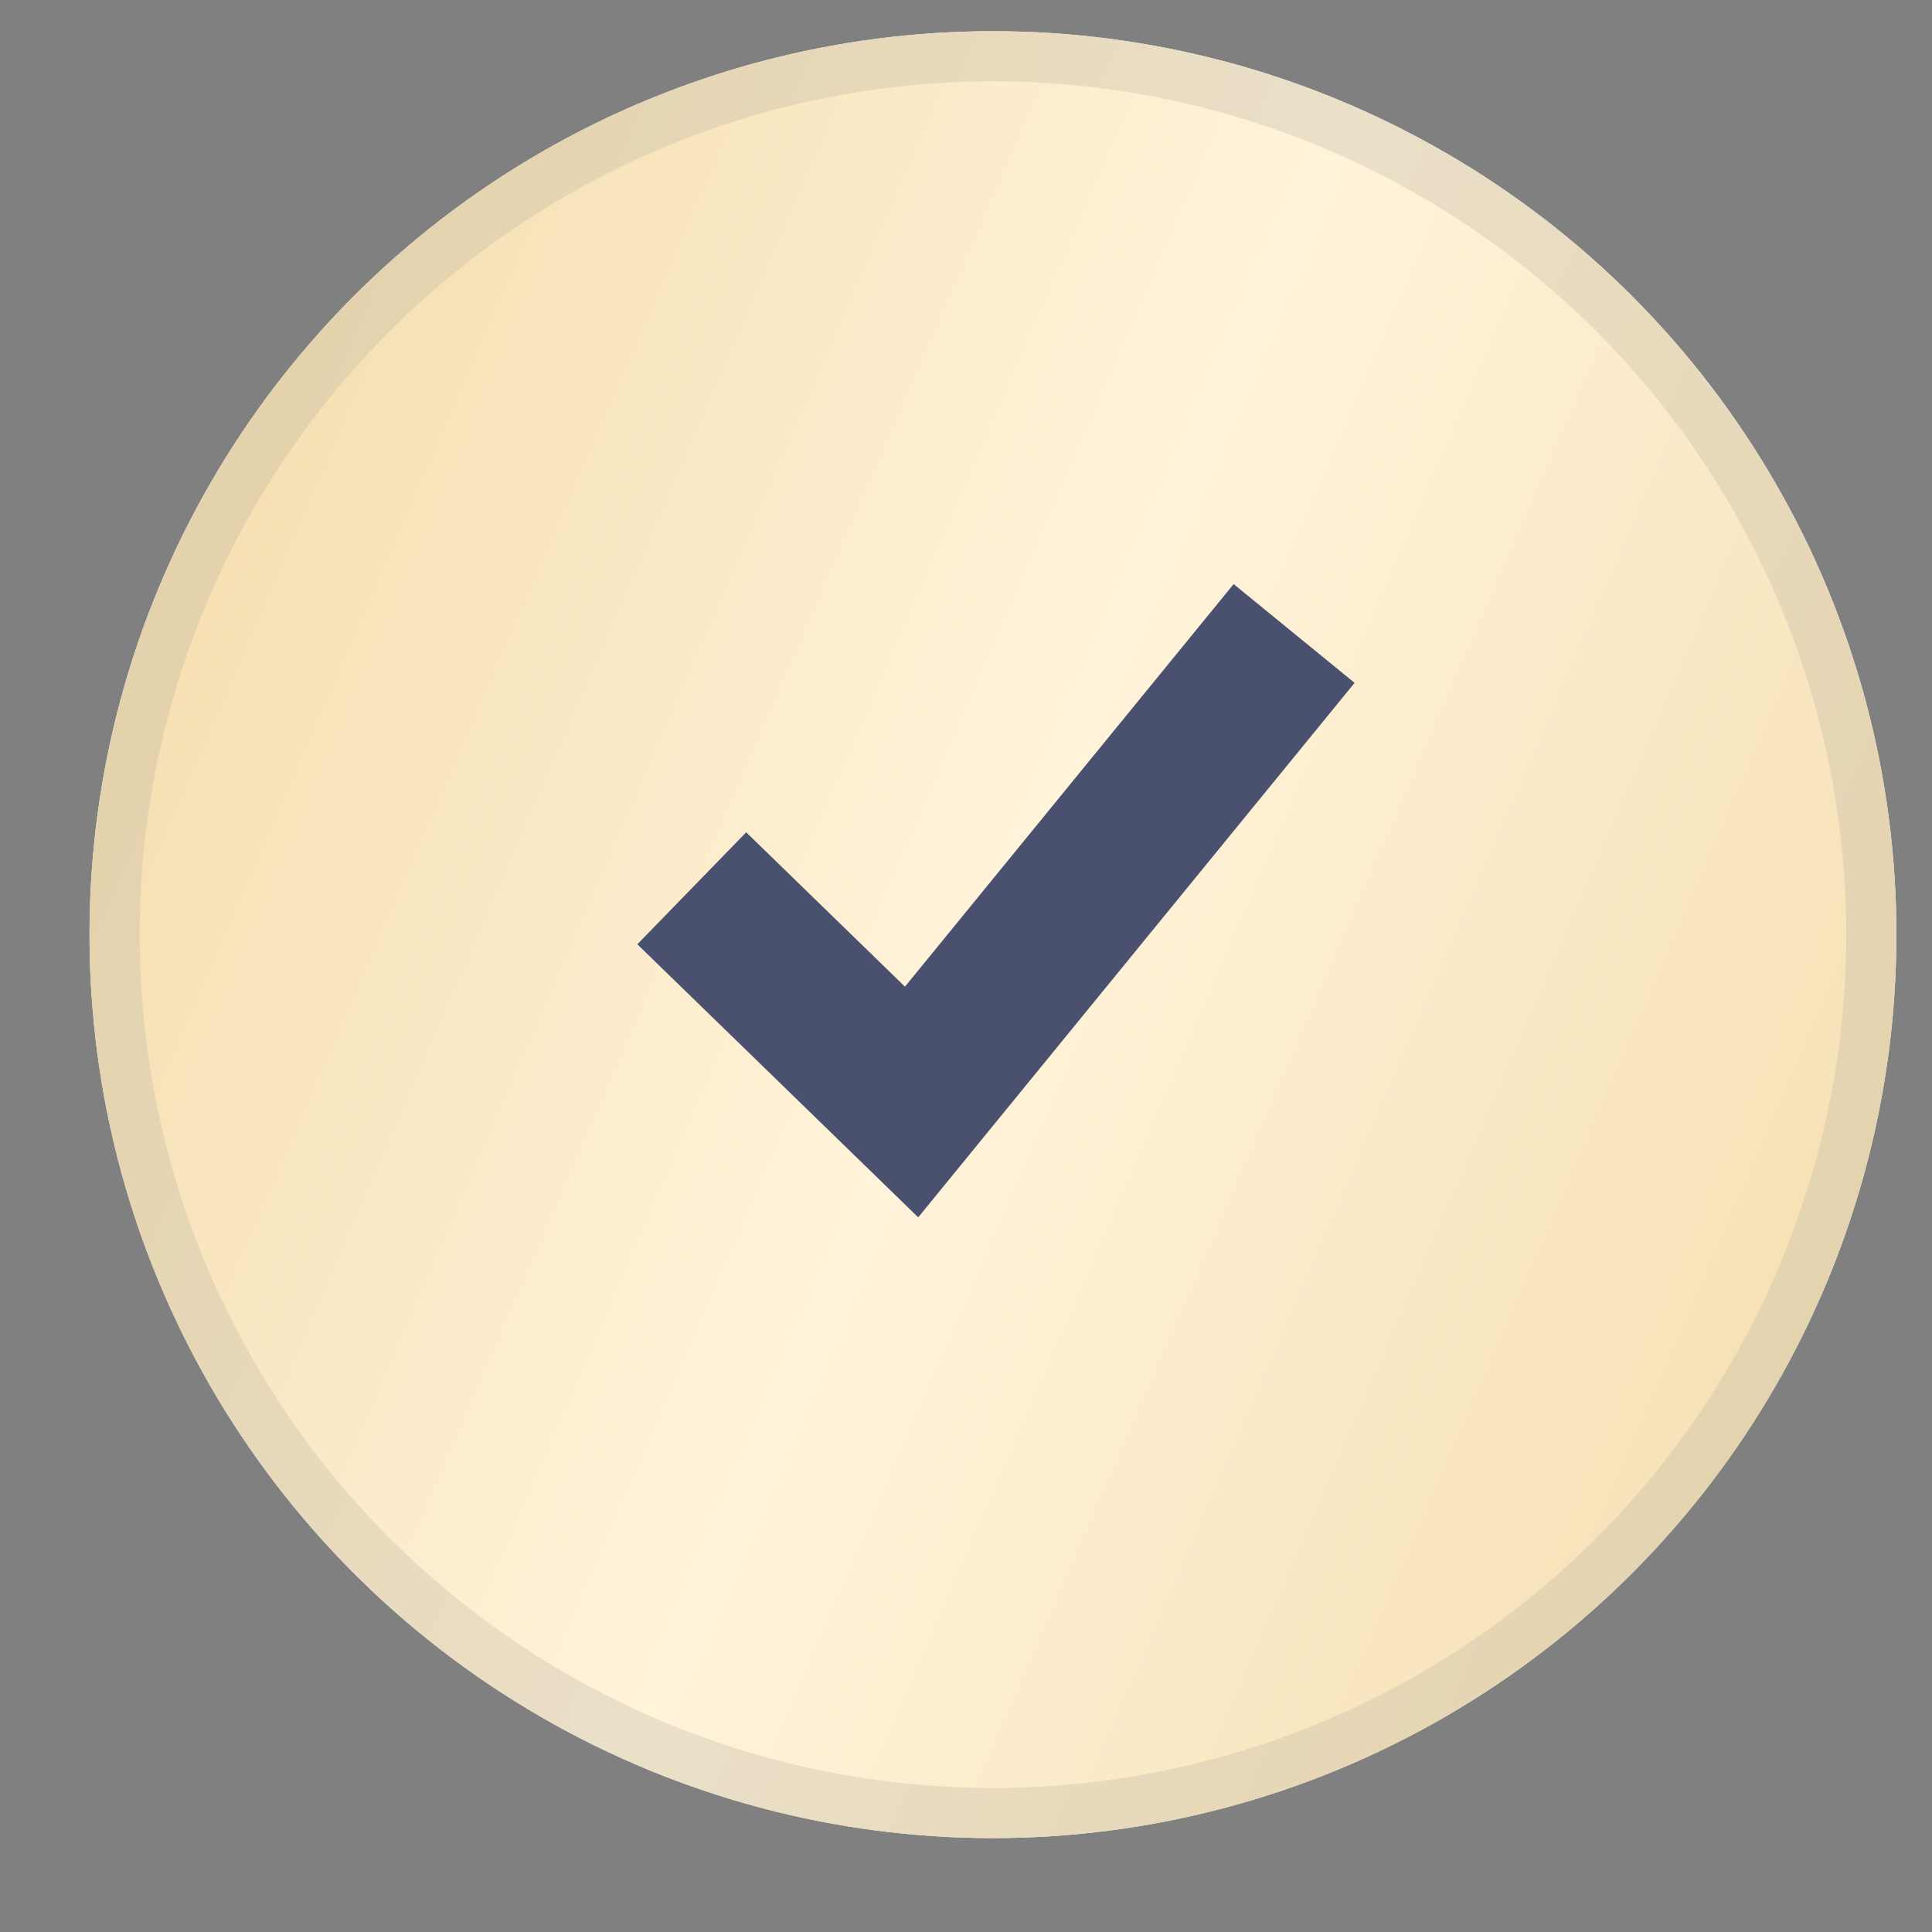
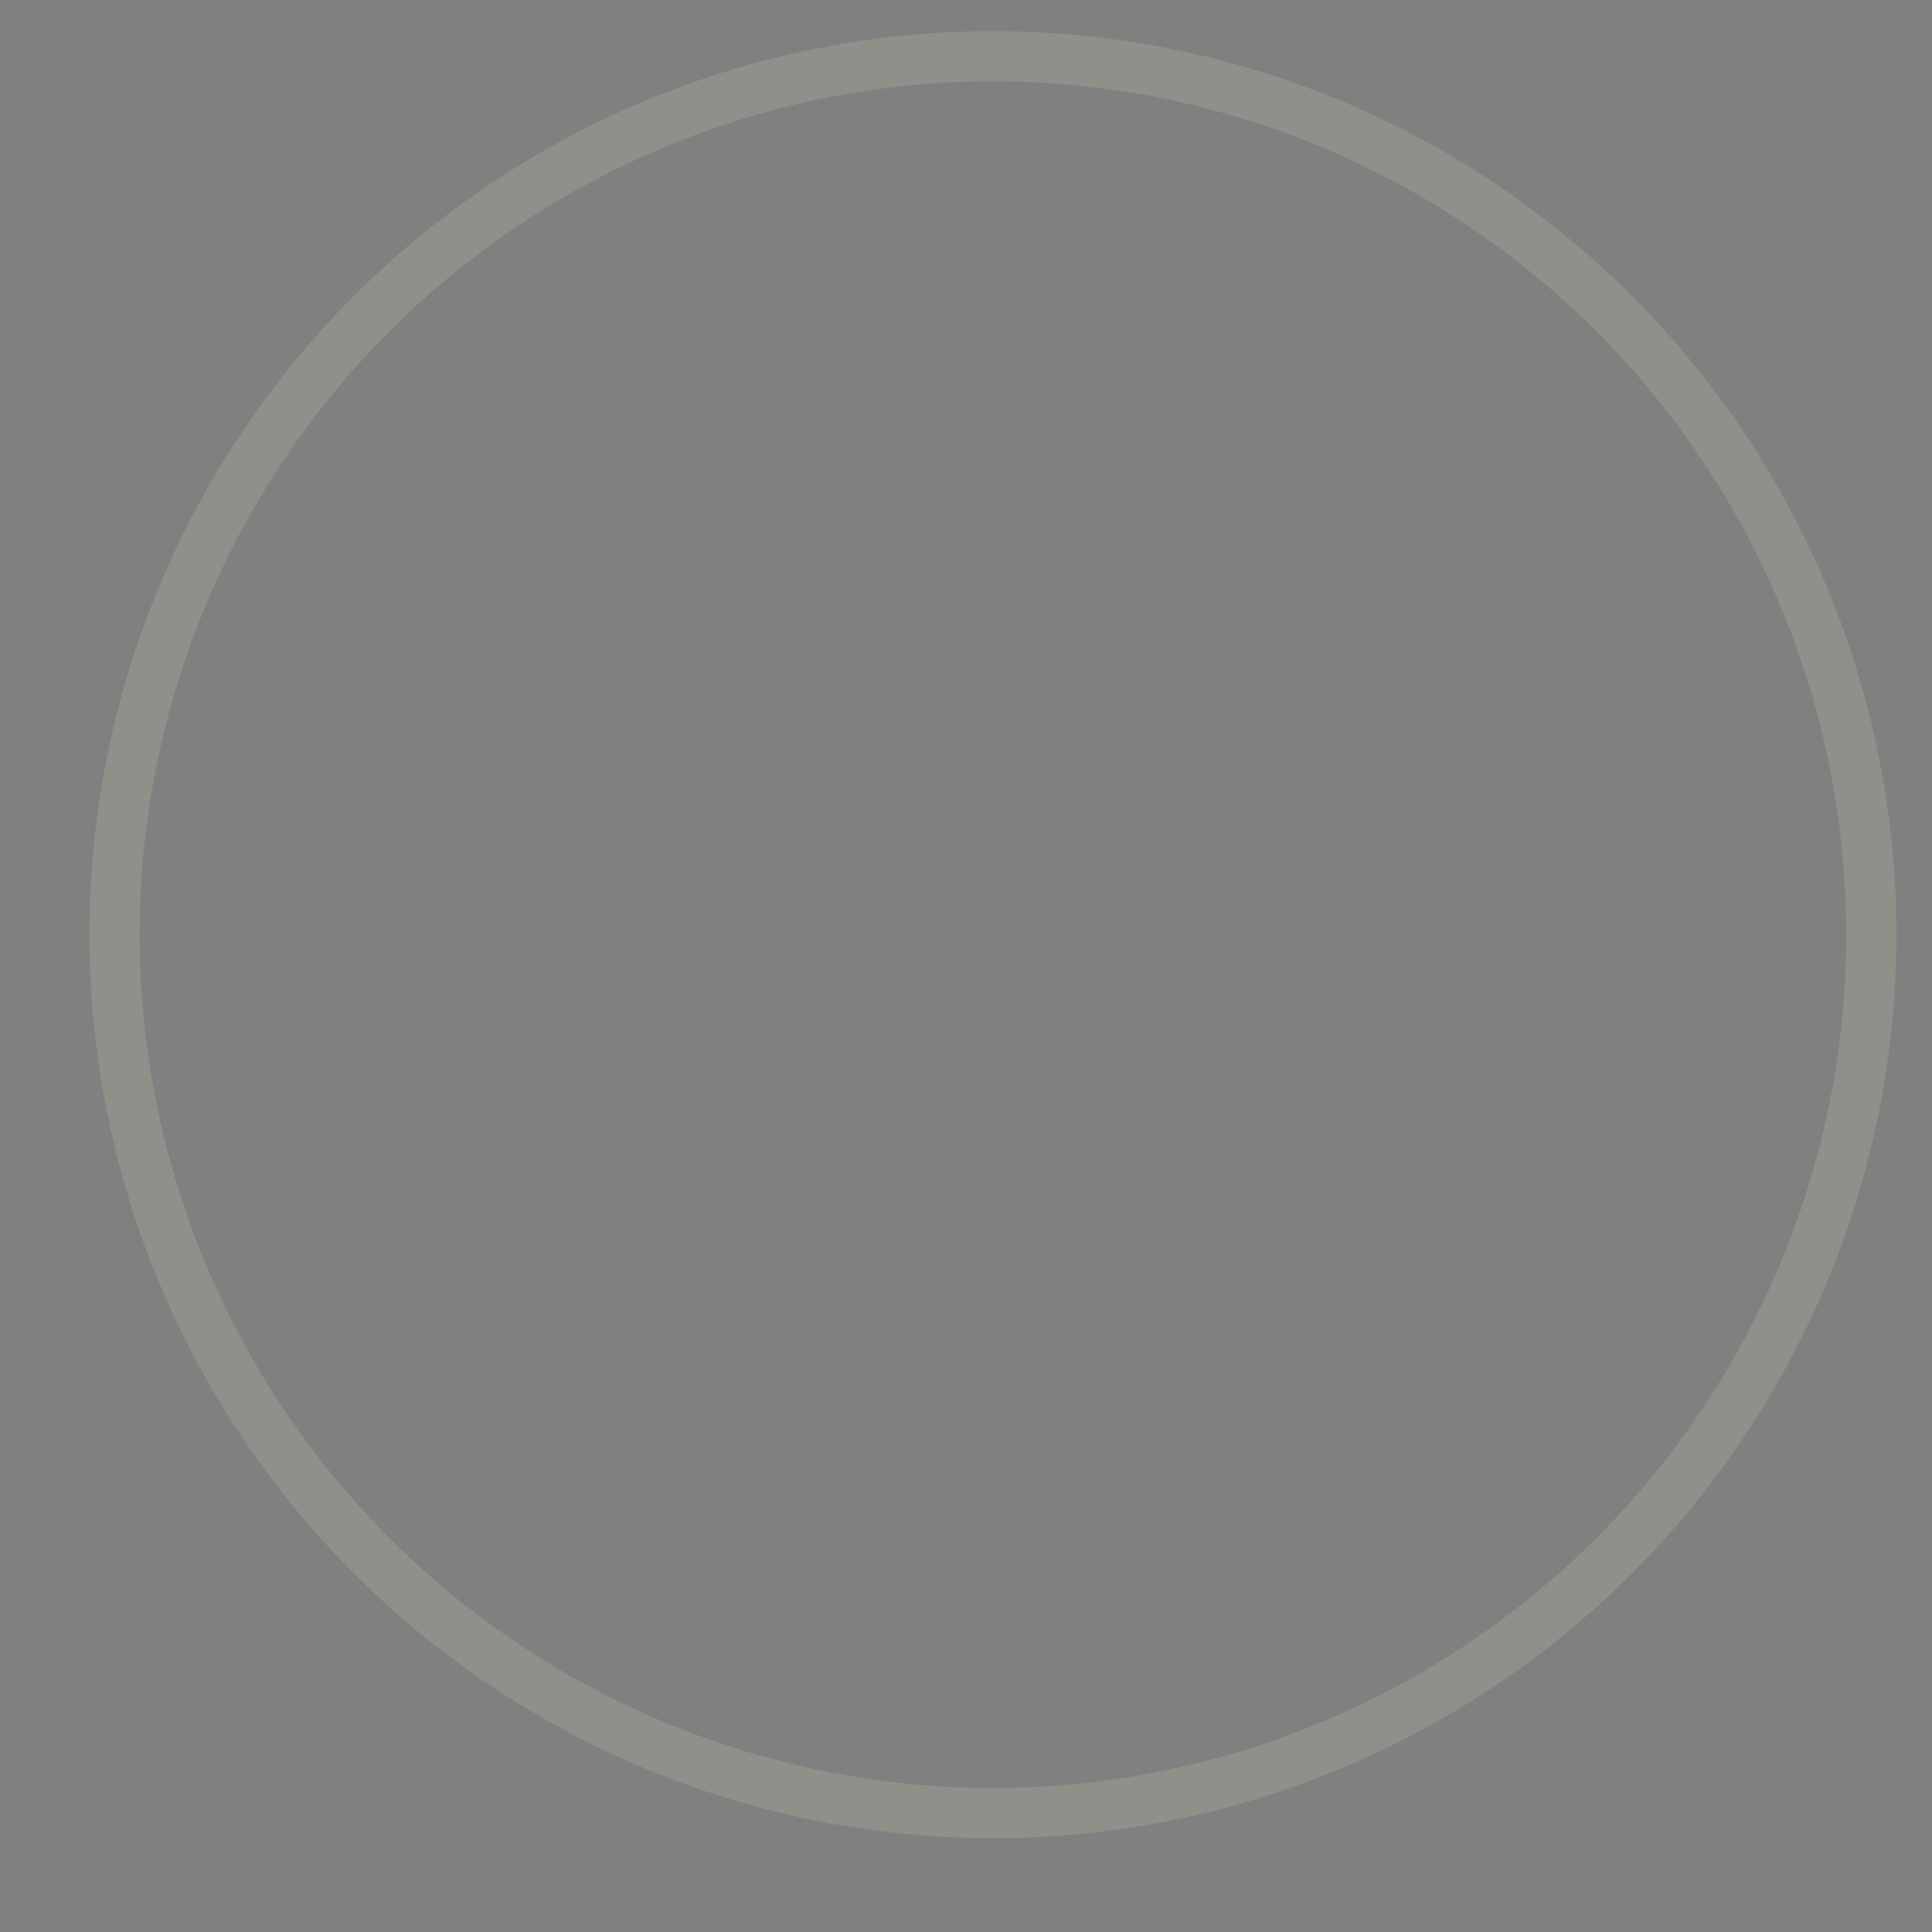
<svg xmlns="http://www.w3.org/2000/svg" width="18" height="18" viewBox="0 0 18 18" fill="none">
  <rect x="0" y="0" width="18" height="18" fill="#808080" stroke="none" />
-   <circle cx="9.251" cy="8.708" r="8.417" fill="white" />
-   <circle cx="9.251" cy="8.708" r="8.417" fill="url(#paint0_linear_302_119)" />
  <circle cx="9.251" cy="8.708" r="8.184" stroke="#B9B09F" stroke-opacity="0.3" stroke-width="0.468" />
-   <path d="M12.057 5.902L8.493 10.267L6.445 8.276" stroke="#4A516E" stroke-width="1.455" />
  <defs>
    <linearGradient id="paint0_linear_302_119" x1="3.497" y1="2.12" x2="18.868" y2="8.772" gradientUnits="userSpaceOnUse">
      <stop stop-color="#F6E0B4" />
      <stop offset="0.469" stop-color="#FFF3DA" />
      <stop offset="1" stop-color="#F6E0B4" />
    </linearGradient>
  </defs>
</svg>